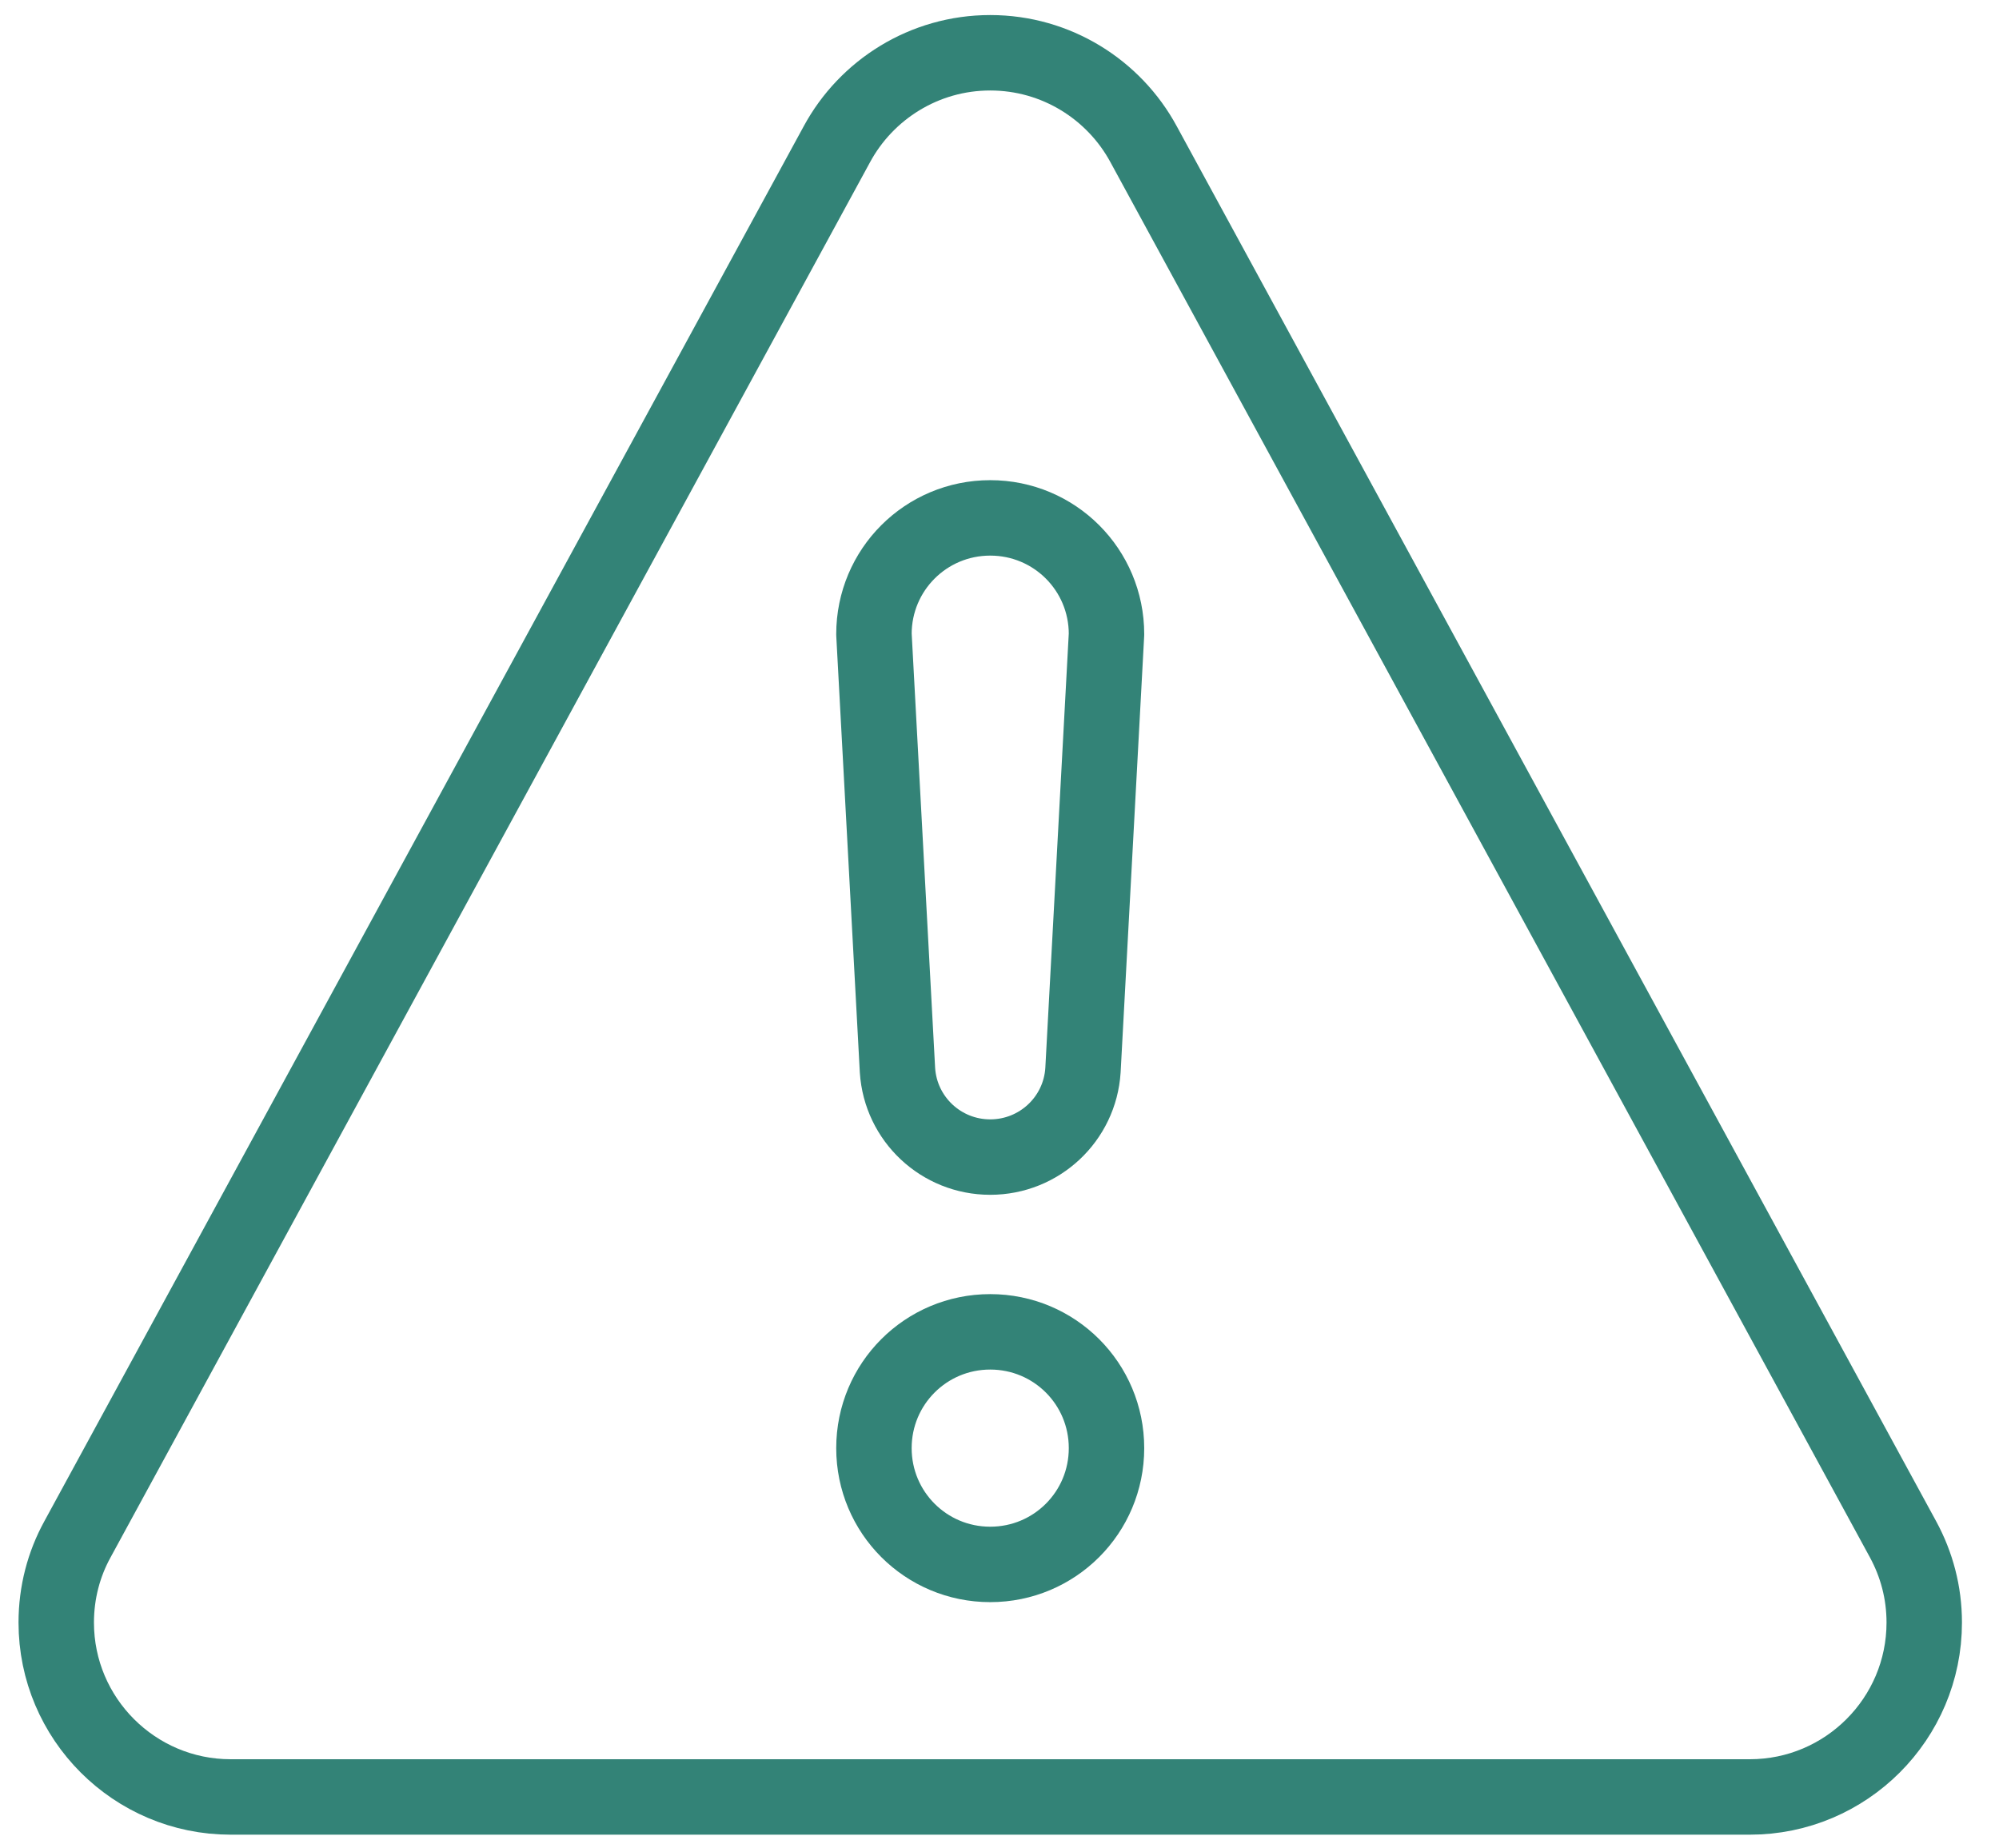
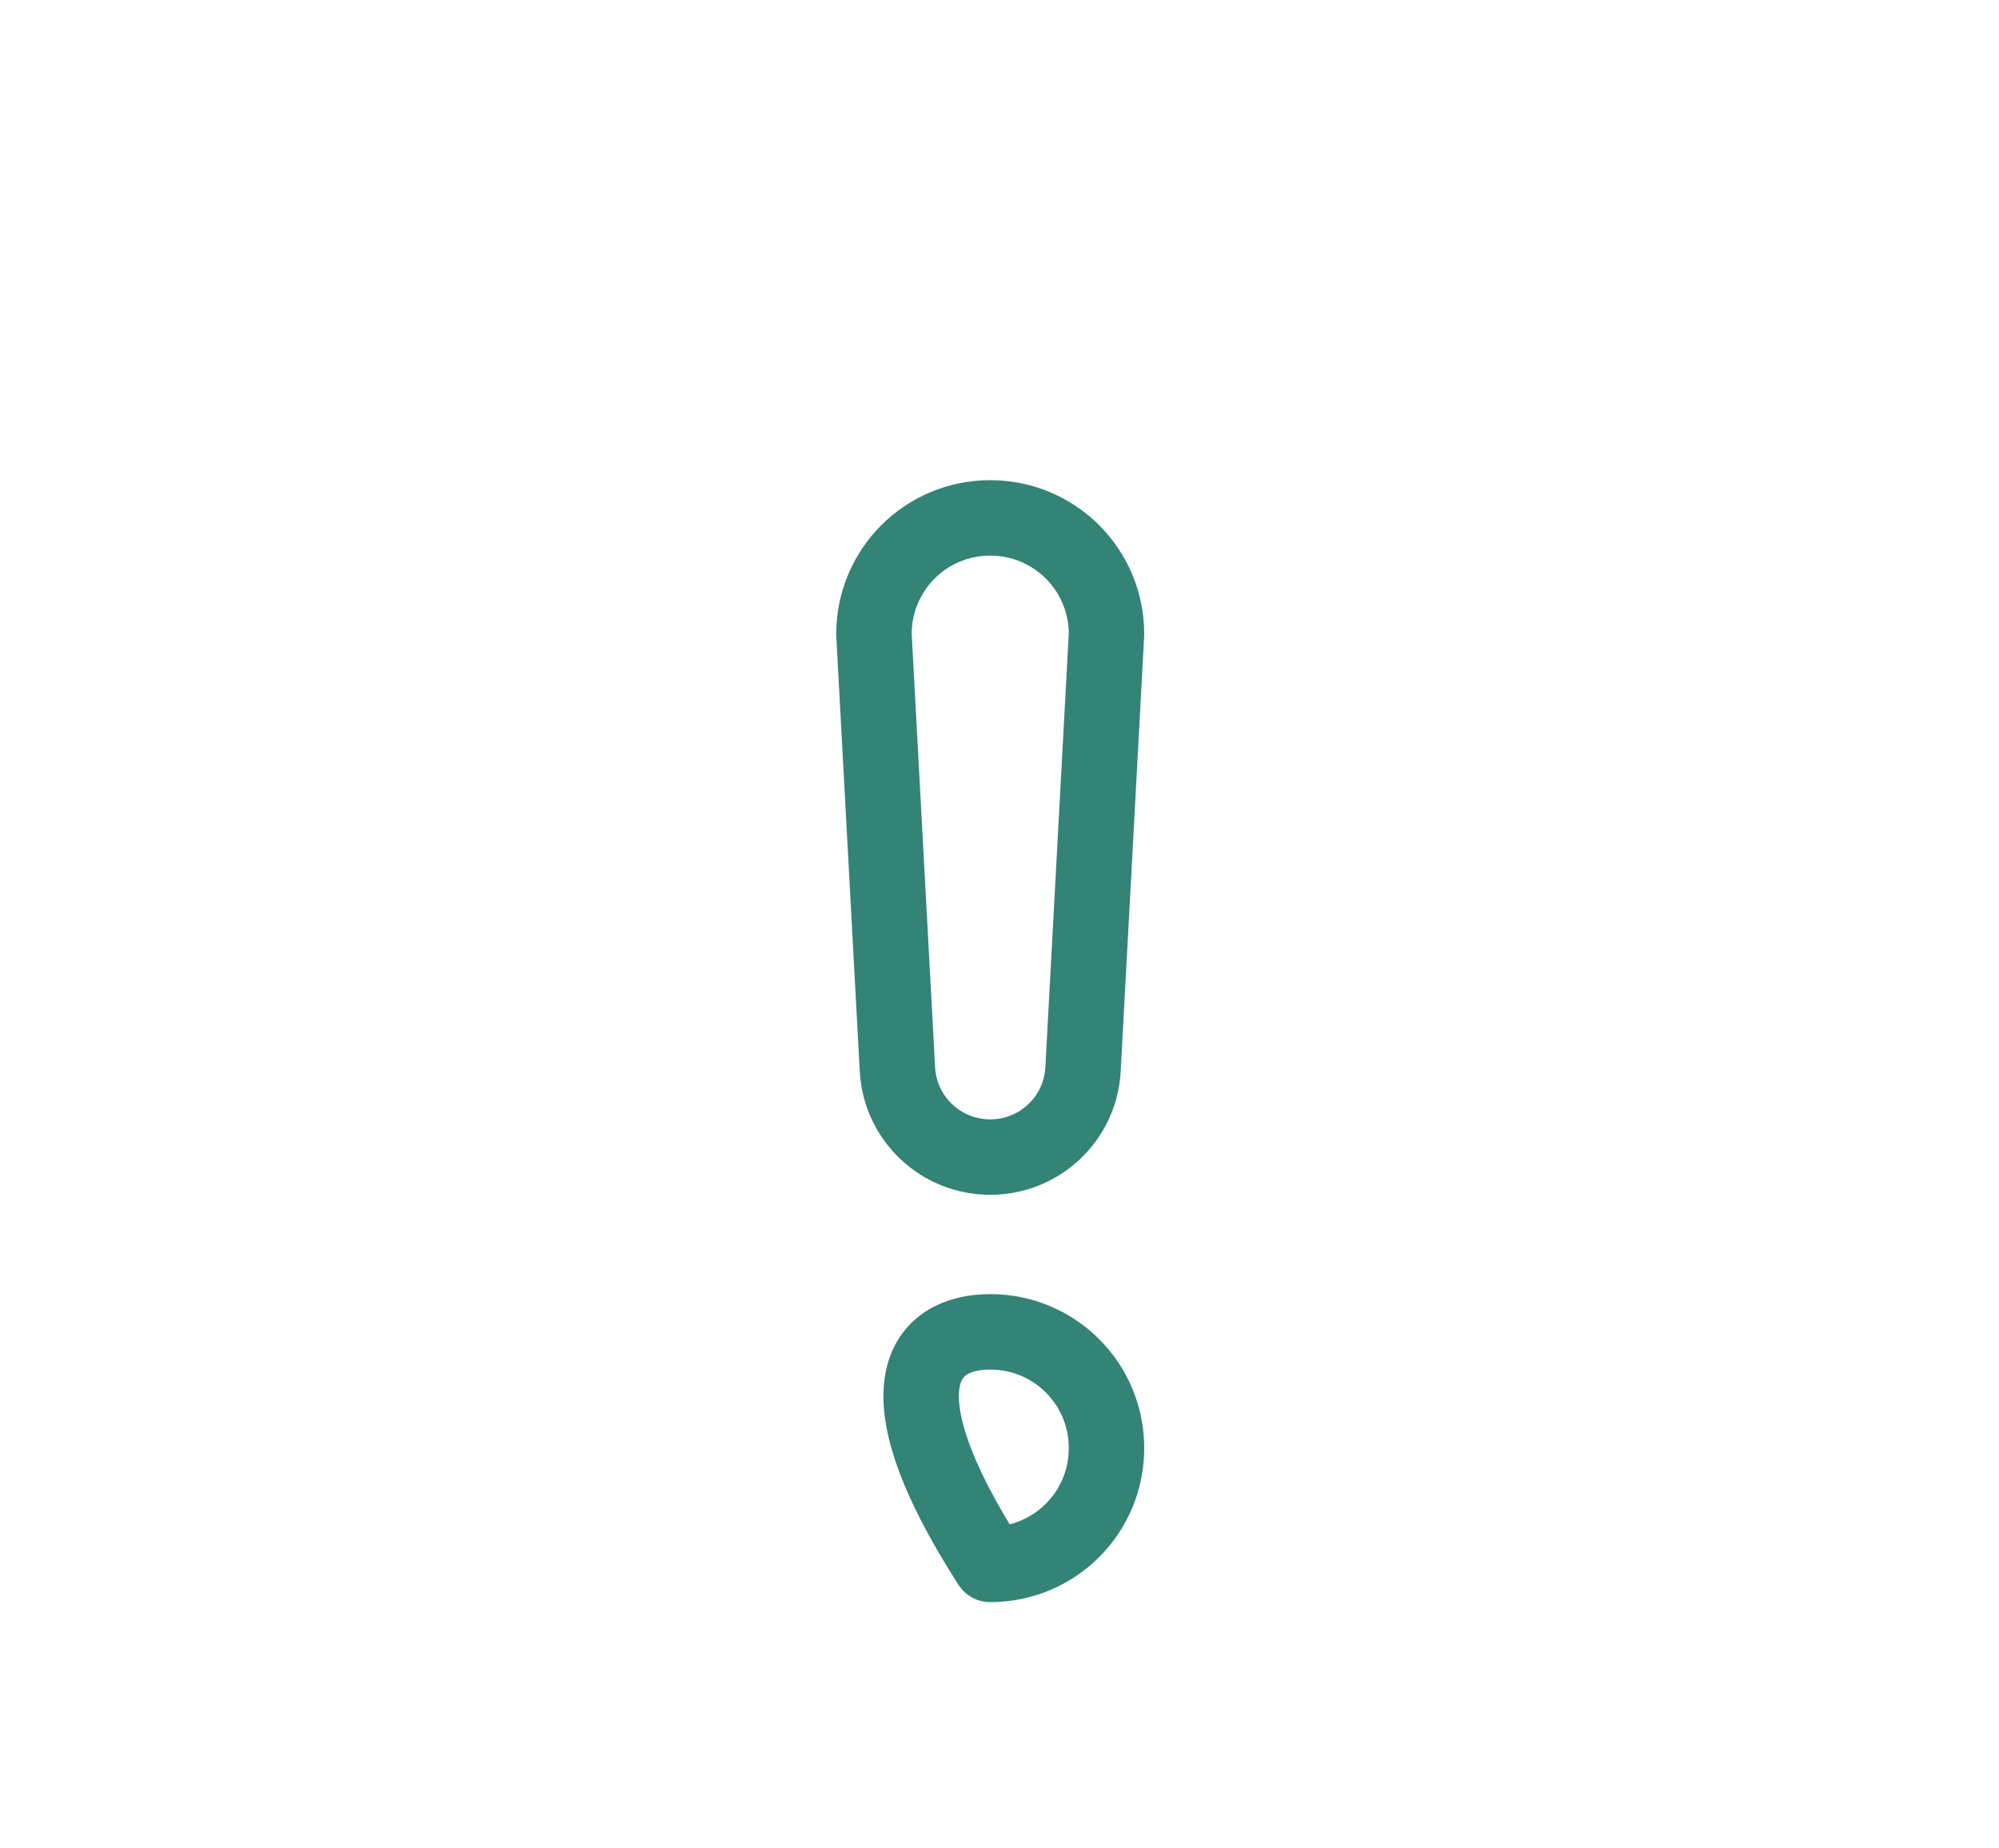
<svg xmlns="http://www.w3.org/2000/svg" width="53" height="49" viewBox="0 0 53 49" fill="none">
-   <path d="M50.458 40.814L30.319 3.821C29.539 2.38 28.007 1.399 26.254 1.399C24.502 1.399 22.97 2.38 22.19 3.821L2.051 40.814C1.693 41.466 1.491 42.218 1.491 43.016C1.491 45.567 3.565 47.64 6.115 47.64H46.393C48.944 47.64 51.018 45.567 51.018 43.016C51.018 42.218 50.816 41.475 50.458 40.814Z" stroke="#338377" stroke-width="2" stroke-linecap="round" stroke-linejoin="round" />
-   <path d="M26.254 41.475C24.548 41.475 23.171 40.099 23.171 38.392C23.171 36.685 24.548 35.309 26.254 35.309C27.961 35.309 29.337 36.685 29.337 38.392C29.337 40.099 27.961 41.475 26.254 41.475Z" stroke="#338377" stroke-width="2" stroke-linecap="round" stroke-linejoin="round" />
+   <path d="M26.254 41.475C23.171 36.685 24.548 35.309 26.254 35.309C27.961 35.309 29.337 36.685 29.337 38.392C29.337 40.099 27.961 41.475 26.254 41.475Z" stroke="#338377" stroke-width="2" stroke-linecap="round" stroke-linejoin="round" />
  <path d="M26.254 13.73C24.548 13.73 23.171 15.106 23.171 16.813L23.795 28.373C23.878 29.667 24.951 30.676 26.254 30.676C27.557 30.676 28.631 29.667 28.713 28.373L29.337 16.813C29.337 15.106 27.961 13.73 26.254 13.73Z" stroke="#338377" stroke-width="2" stroke-linecap="round" stroke-linejoin="round" />
</svg>